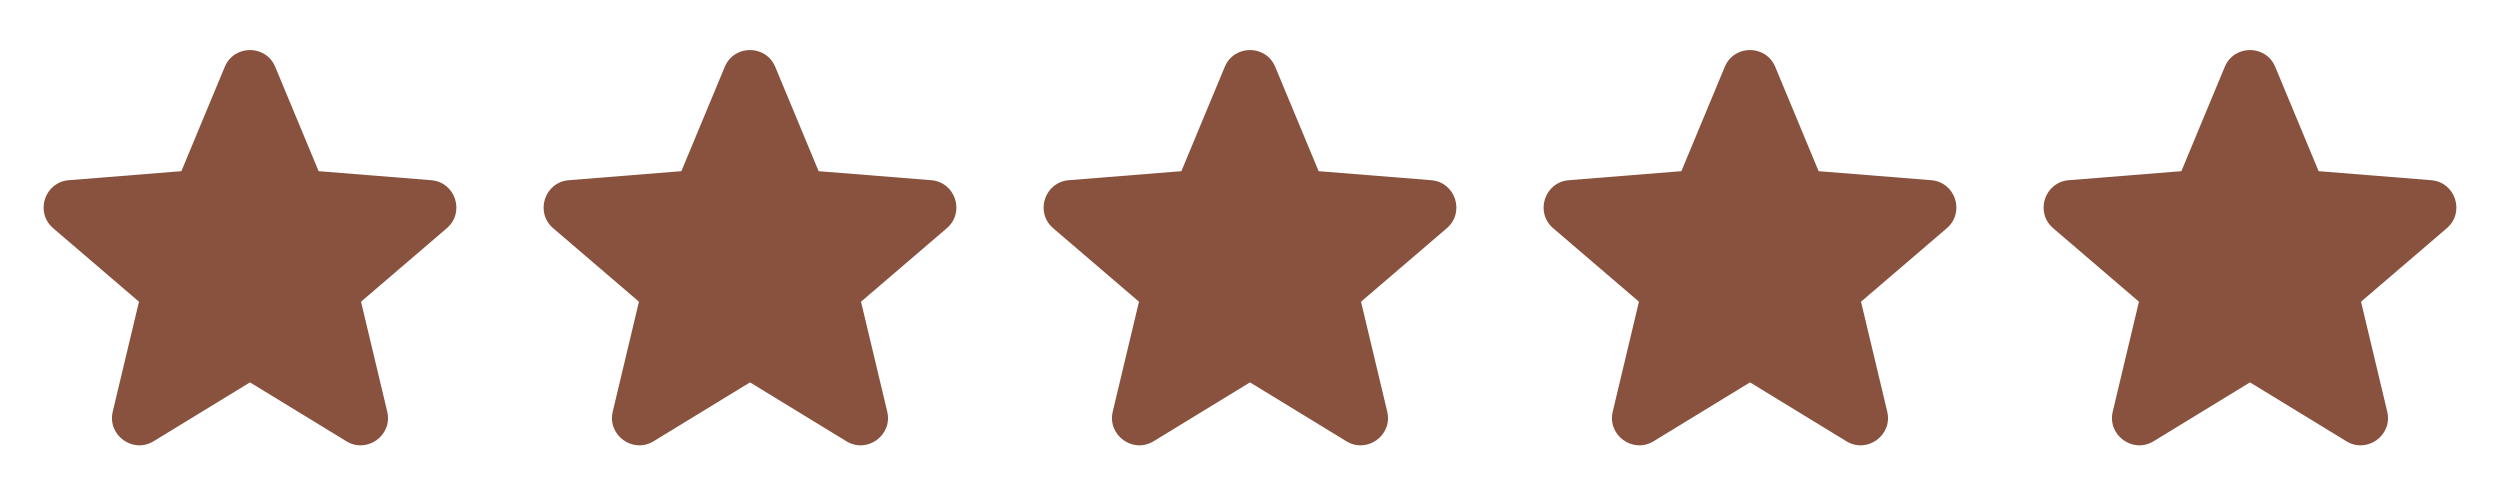
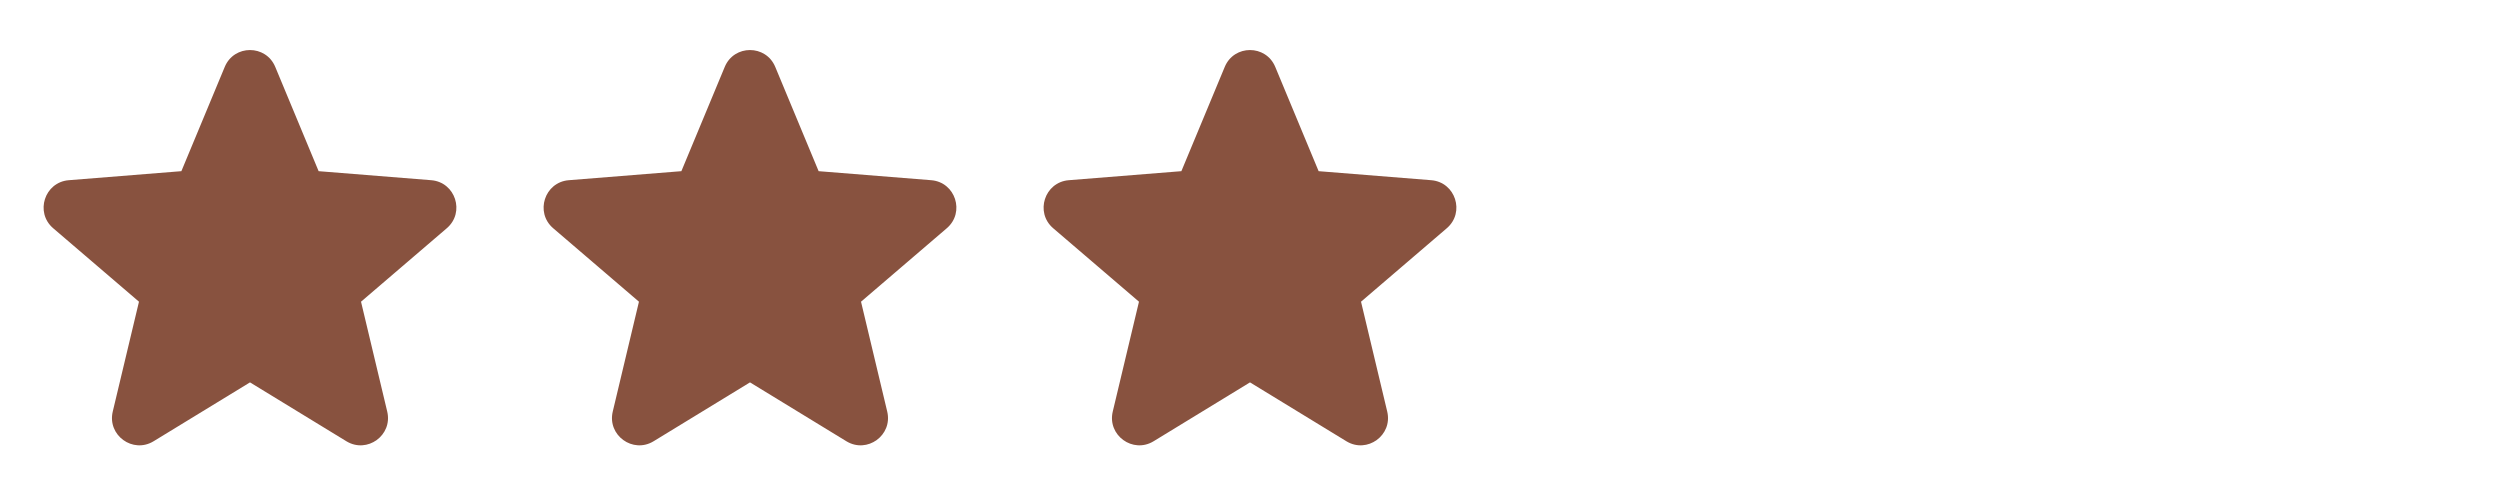
<svg xmlns="http://www.w3.org/2000/svg" fill="none" viewBox="0 0 100 20" height="20" width="100">
  <path fill="#88523F" d="M8.99 2.676C9.364 1.777 10.636 1.777 11.01 2.676L12.745 6.847L17.248 7.208C18.218 7.286 18.611 8.496 17.872 9.129L14.441 12.068L15.489 16.463C15.715 17.409 14.686 18.157 13.855 17.65L10 15.295L6.144 17.65C5.314 18.157 4.285 17.409 4.51 16.463L5.559 12.068L2.127 9.129C1.389 8.496 1.782 7.286 2.752 7.208L7.255 6.847L8.99 2.676Z" clip-rule="evenodd" fill-rule="evenodd" />
  <path fill="#88523F" d="M28.99 2.676C29.364 1.777 30.636 1.777 31.01 2.676L32.745 6.847L37.248 7.208C38.218 7.286 38.611 8.496 37.872 9.129L34.441 12.068L35.489 16.463C35.715 17.409 34.686 18.157 33.855 17.65L30 15.295L26.144 17.65C25.314 18.157 24.285 17.409 24.51 16.463L25.558 12.068L22.127 9.129C21.389 8.496 21.782 7.286 22.752 7.208L27.255 6.847L28.99 2.676Z" clip-rule="evenodd" fill-rule="evenodd" />
  <path fill="#88523F" d="M48.99 2.676C49.364 1.777 50.636 1.777 51.01 2.676L52.745 6.847L57.248 7.208C58.218 7.286 58.611 8.496 57.872 9.129L54.441 12.068L55.489 16.463C55.715 17.409 54.686 18.157 53.855 17.65L50 15.295L46.144 17.65C45.314 18.157 44.285 17.409 44.51 16.463L45.559 12.068L42.127 9.129C41.389 8.496 41.782 7.286 42.752 7.208L47.255 6.847L48.99 2.676Z" clip-rule="evenodd" fill-rule="evenodd" />
-   <path fill="#88523F" d="M68.99 2.676C69.364 1.777 70.636 1.777 71.01 2.676L72.745 6.847L77.248 7.208C78.218 7.286 78.611 8.496 77.872 9.129L74.441 12.068L75.489 16.463C75.715 17.409 74.686 18.157 73.855 17.65L70 15.295L66.144 17.65C65.314 18.157 64.284 17.409 64.51 16.463L65.558 12.068L62.127 9.129C61.389 8.496 61.782 7.286 62.752 7.208L67.255 6.847L68.99 2.676Z" clip-rule="evenodd" fill-rule="evenodd" />
-   <path fill="#88523F" d="M88.99 2.676C89.364 1.777 90.636 1.777 91.01 2.676L92.745 6.847L97.248 7.208C98.218 7.286 98.611 8.496 97.872 9.129L94.441 12.068L95.489 16.463C95.715 17.409 94.686 18.157 93.855 17.65L90 15.295L86.144 17.65C85.314 18.157 84.284 17.409 84.51 16.463L85.558 12.068L82.127 9.129C81.388 8.496 81.782 7.286 82.751 7.208L87.255 6.847L88.99 2.676Z" clip-rule="evenodd" fill-rule="evenodd" />
</svg>